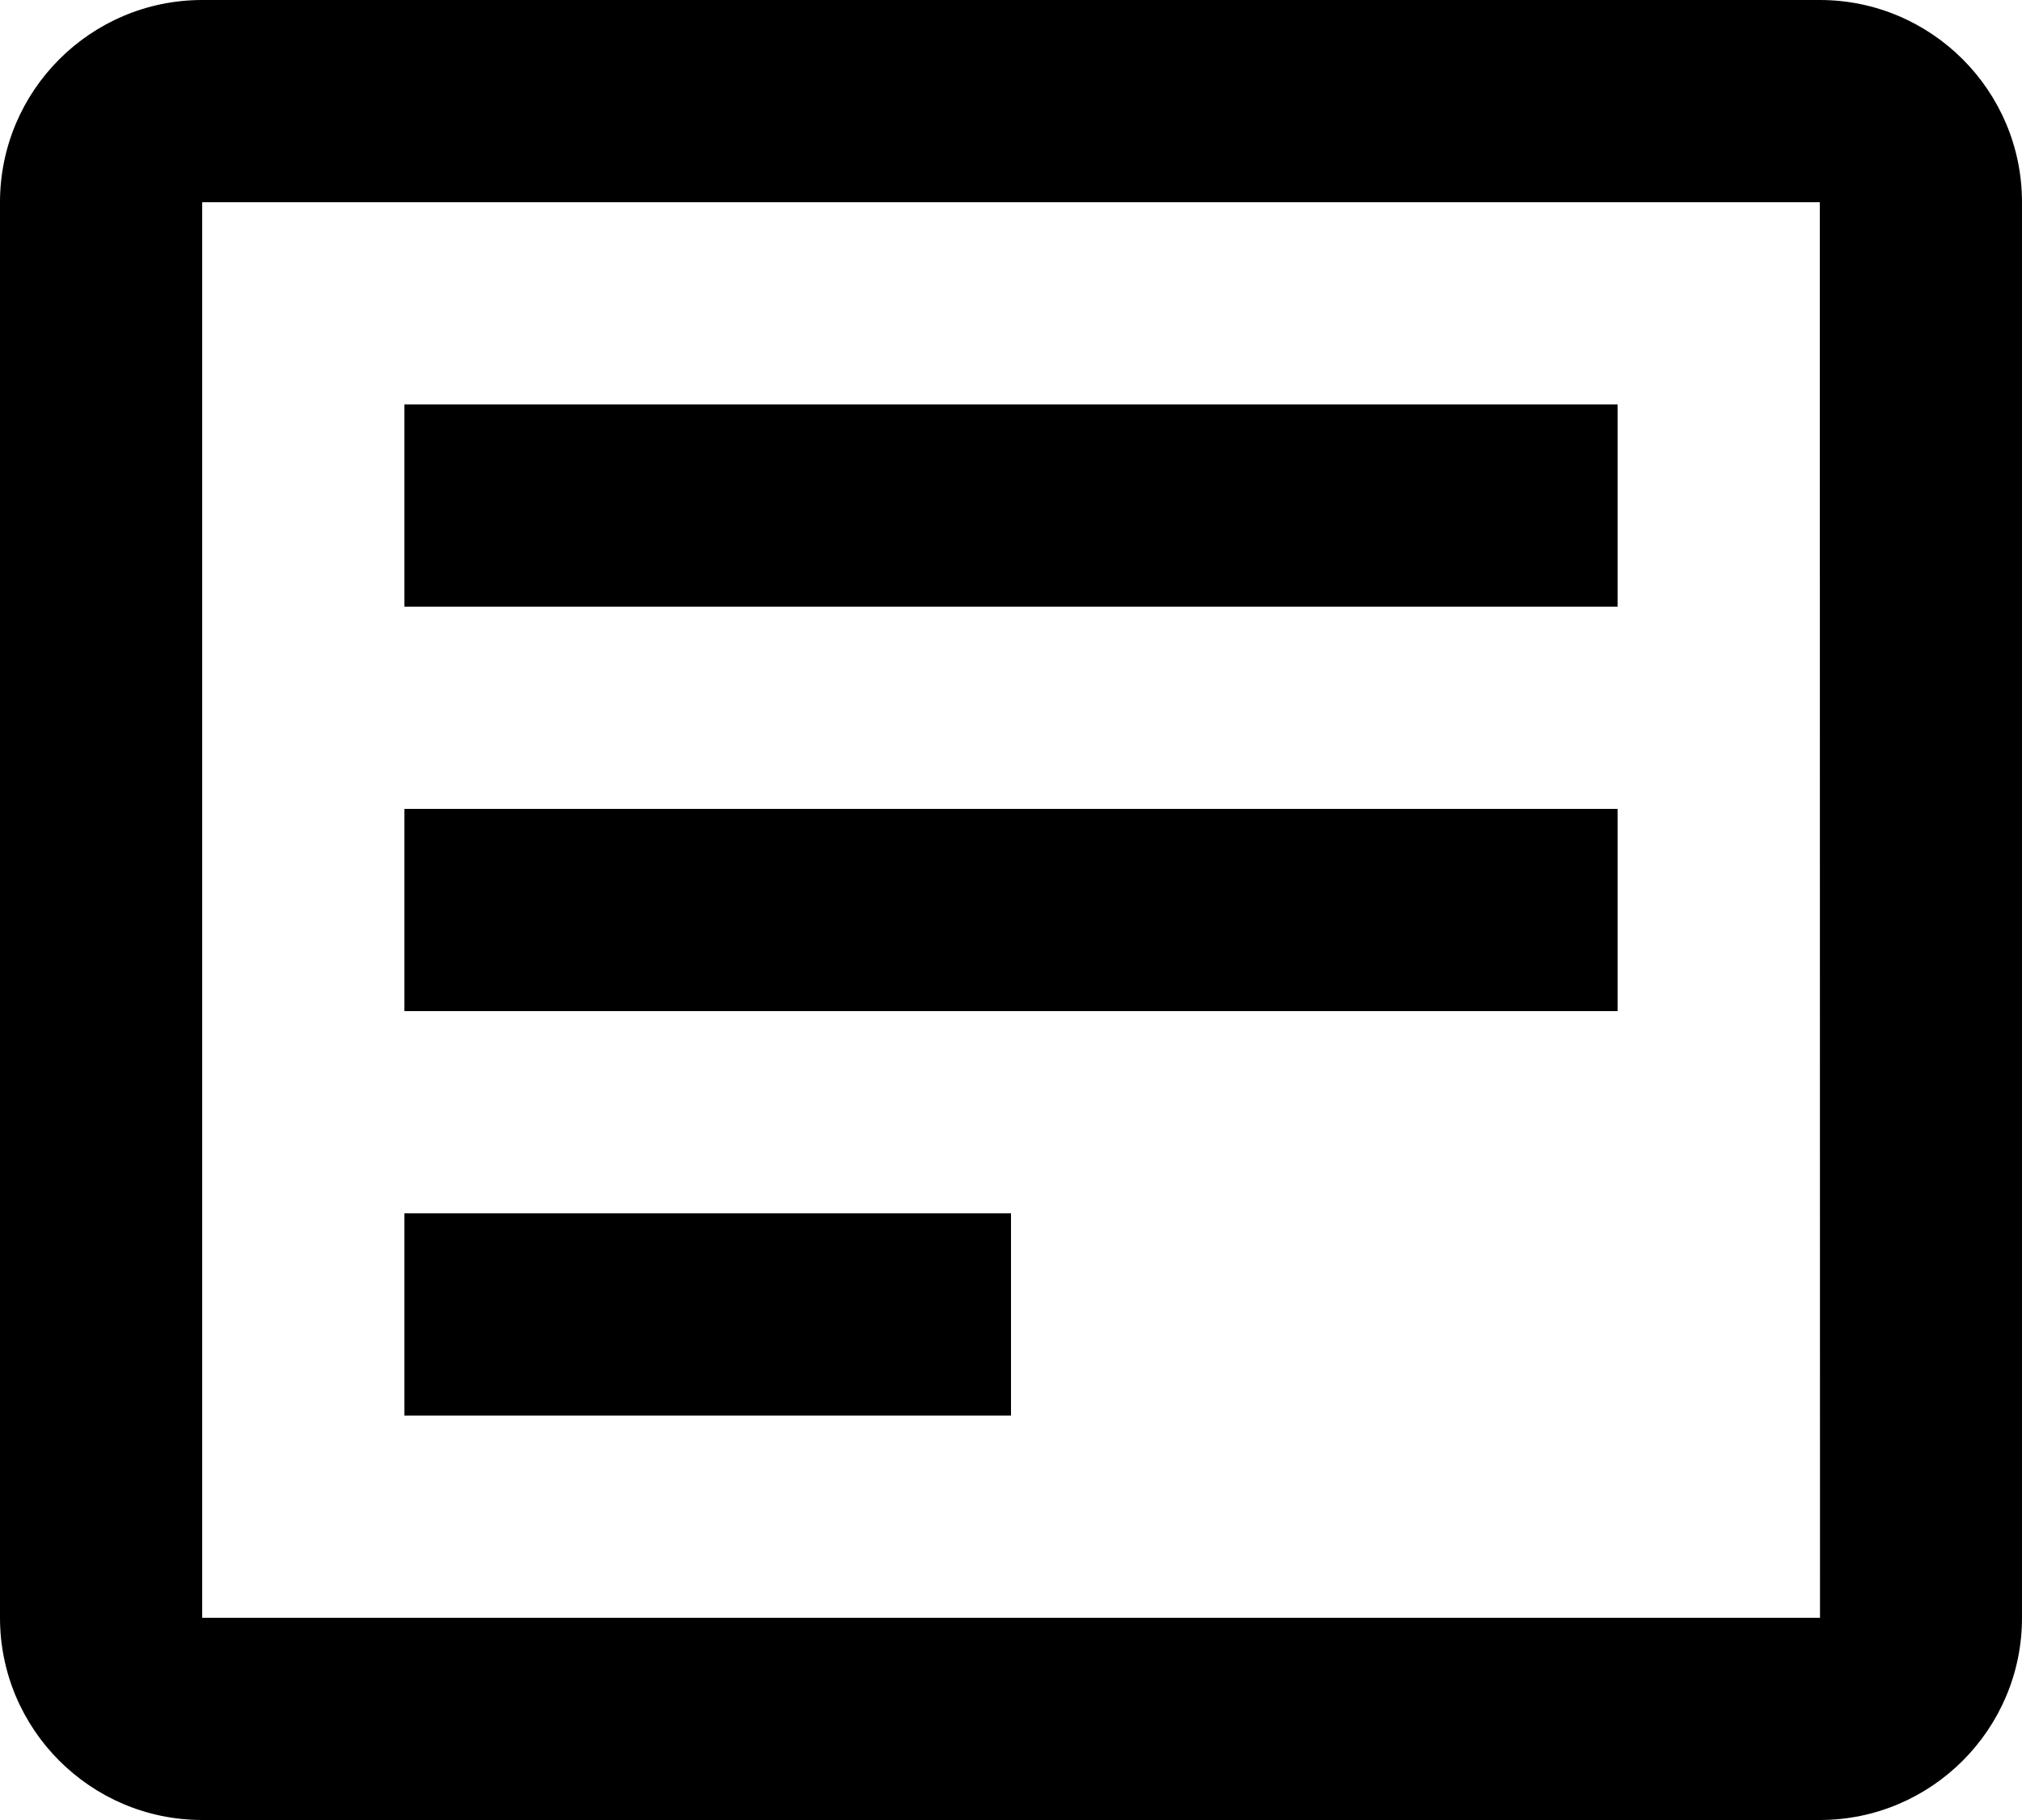
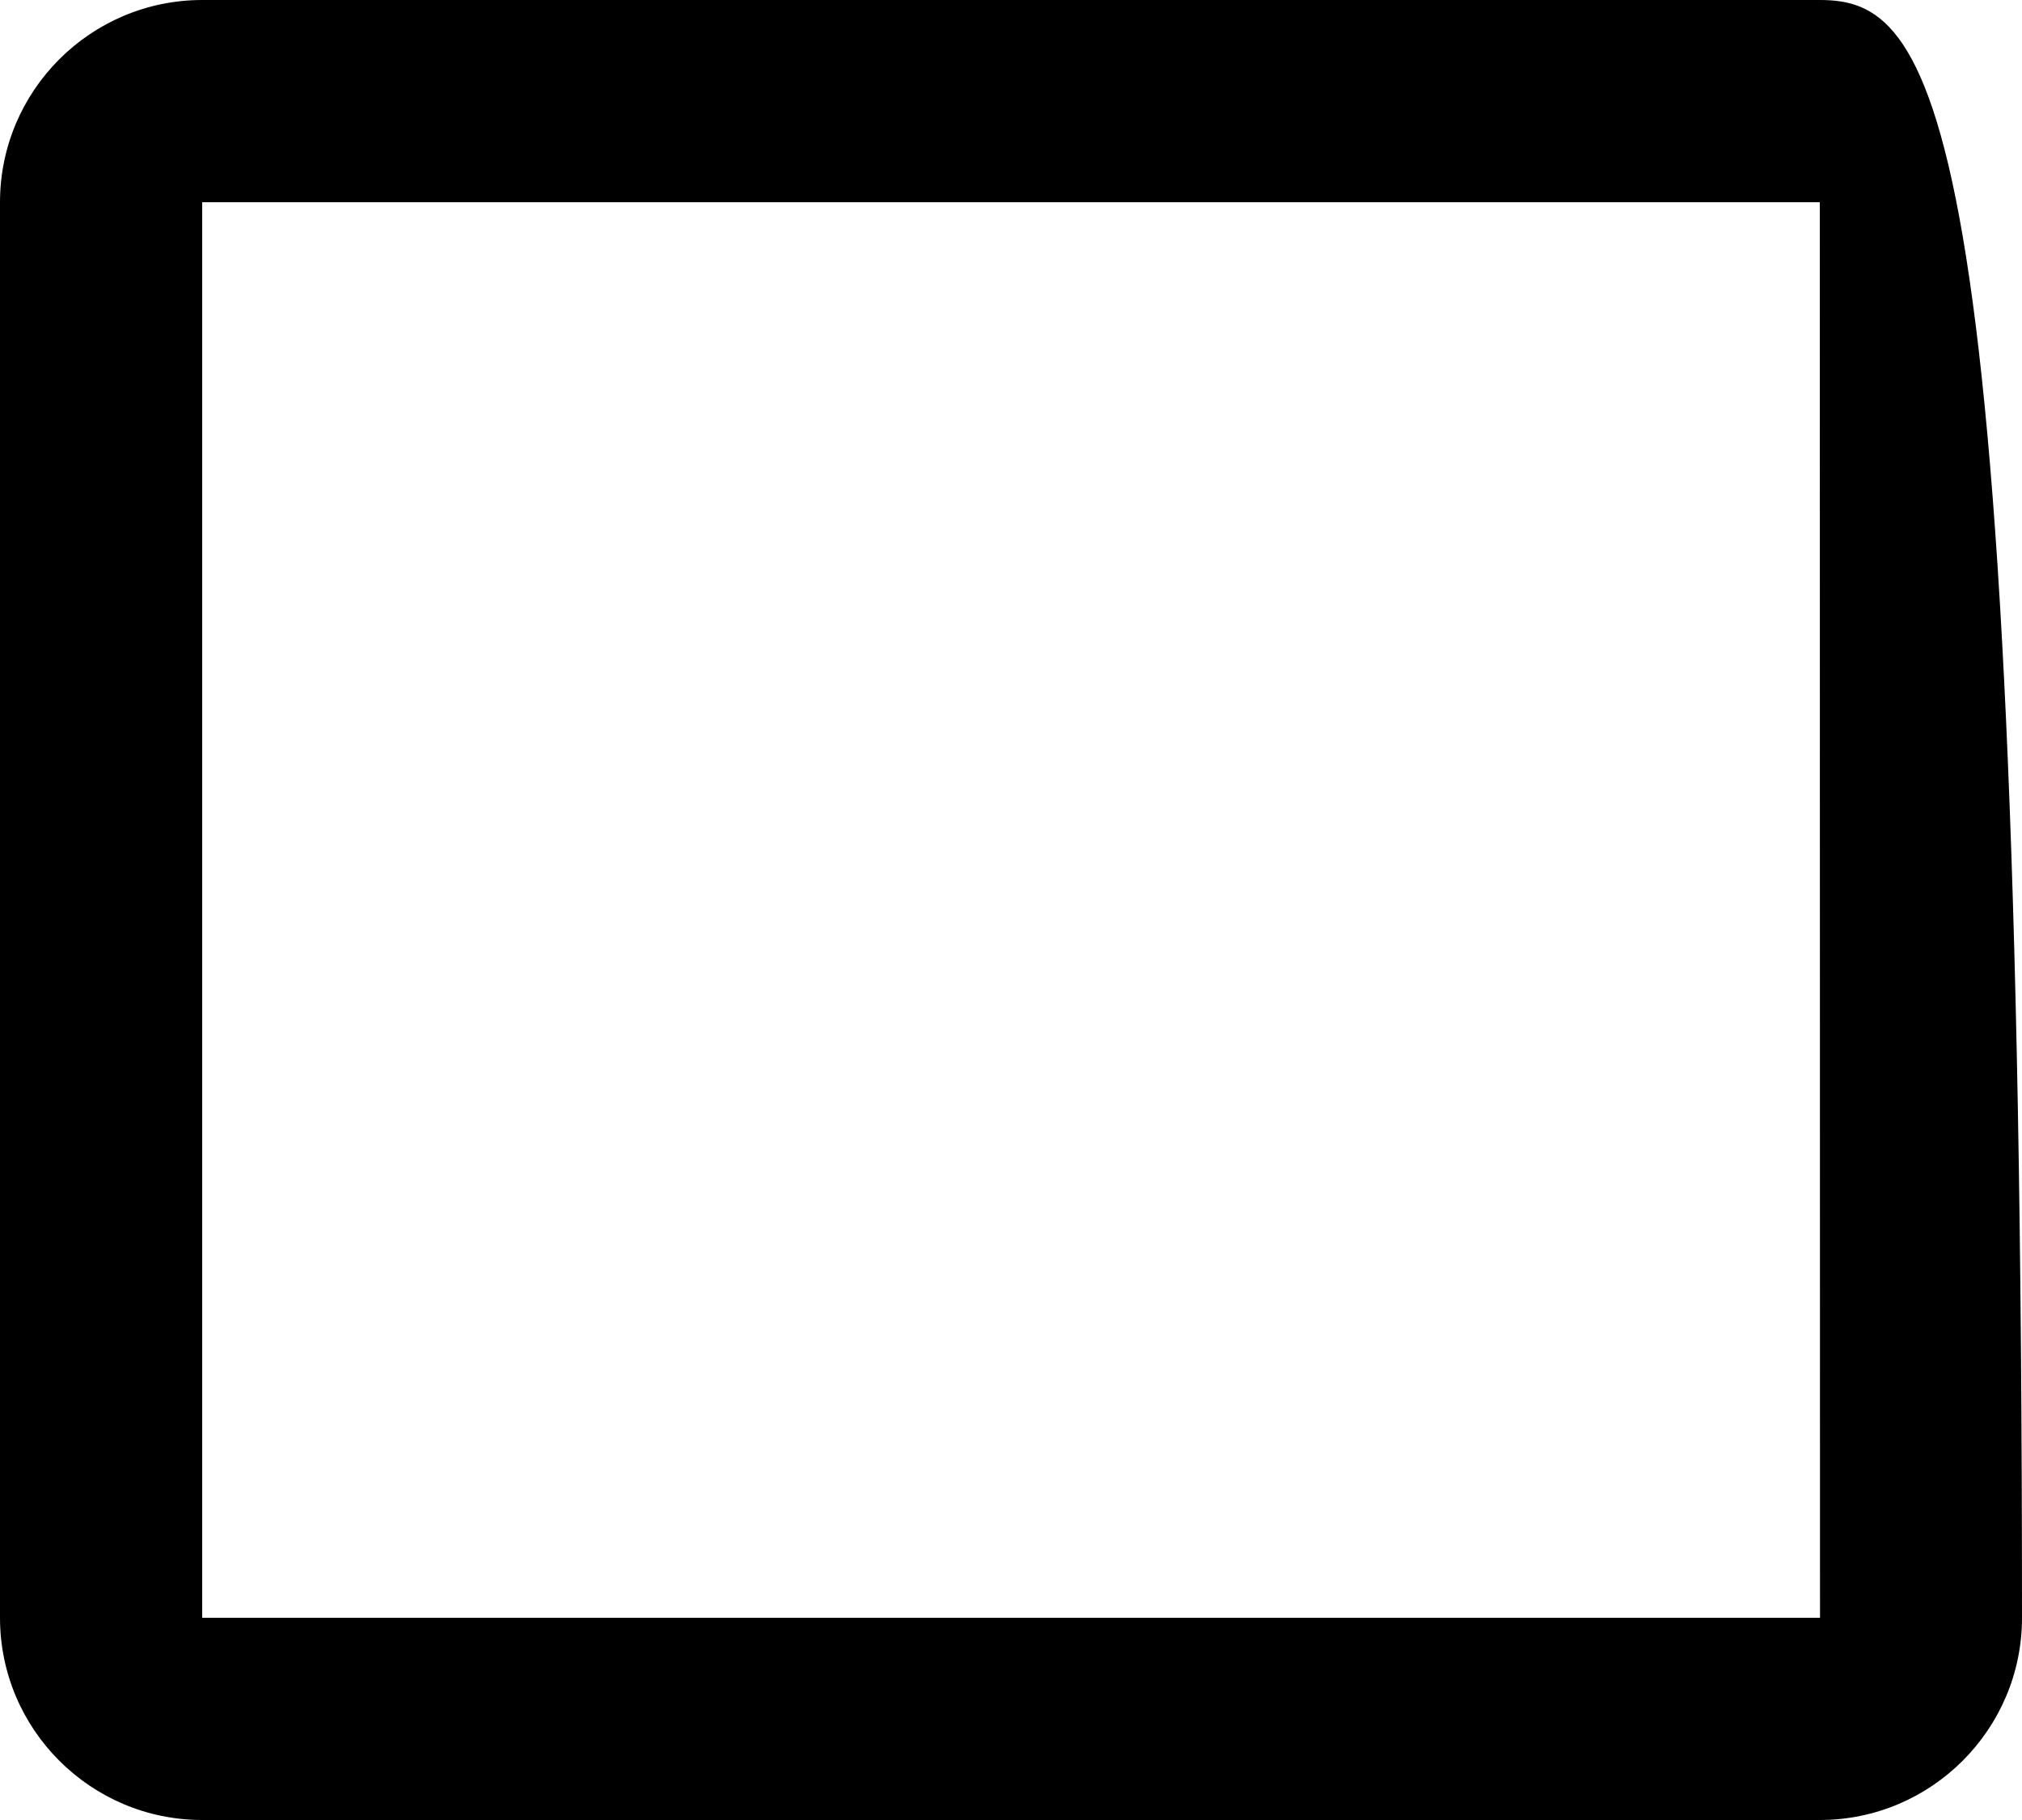
<svg xmlns="http://www.w3.org/2000/svg" width="20" height="18" viewBox="0 0 20 18" fill="none">
-   <path d="M18 0H2C0.897 0 0 0.897 0 2V16C0 17.103 0.897 18 2 18H18C19.103 18 20 17.103 20 16V2C20 0.897 19.103 0 18 0ZM2 16V2H18L18.002 16H2Z" fill="black" />
-   <path d="M4 4H16V6H4V4ZM4 8H16V10H4V8ZM4 12H10V14H4V12Z" fill="black" />
+   <path d="M18 0H2C0.897 0 0 0.897 0 2V16C0 17.103 0.897 18 2 18H18C19.103 18 20 17.103 20 16C20 0.897 19.103 0 18 0ZM2 16V2H18L18.002 16H2Z" fill="black" />
</svg>